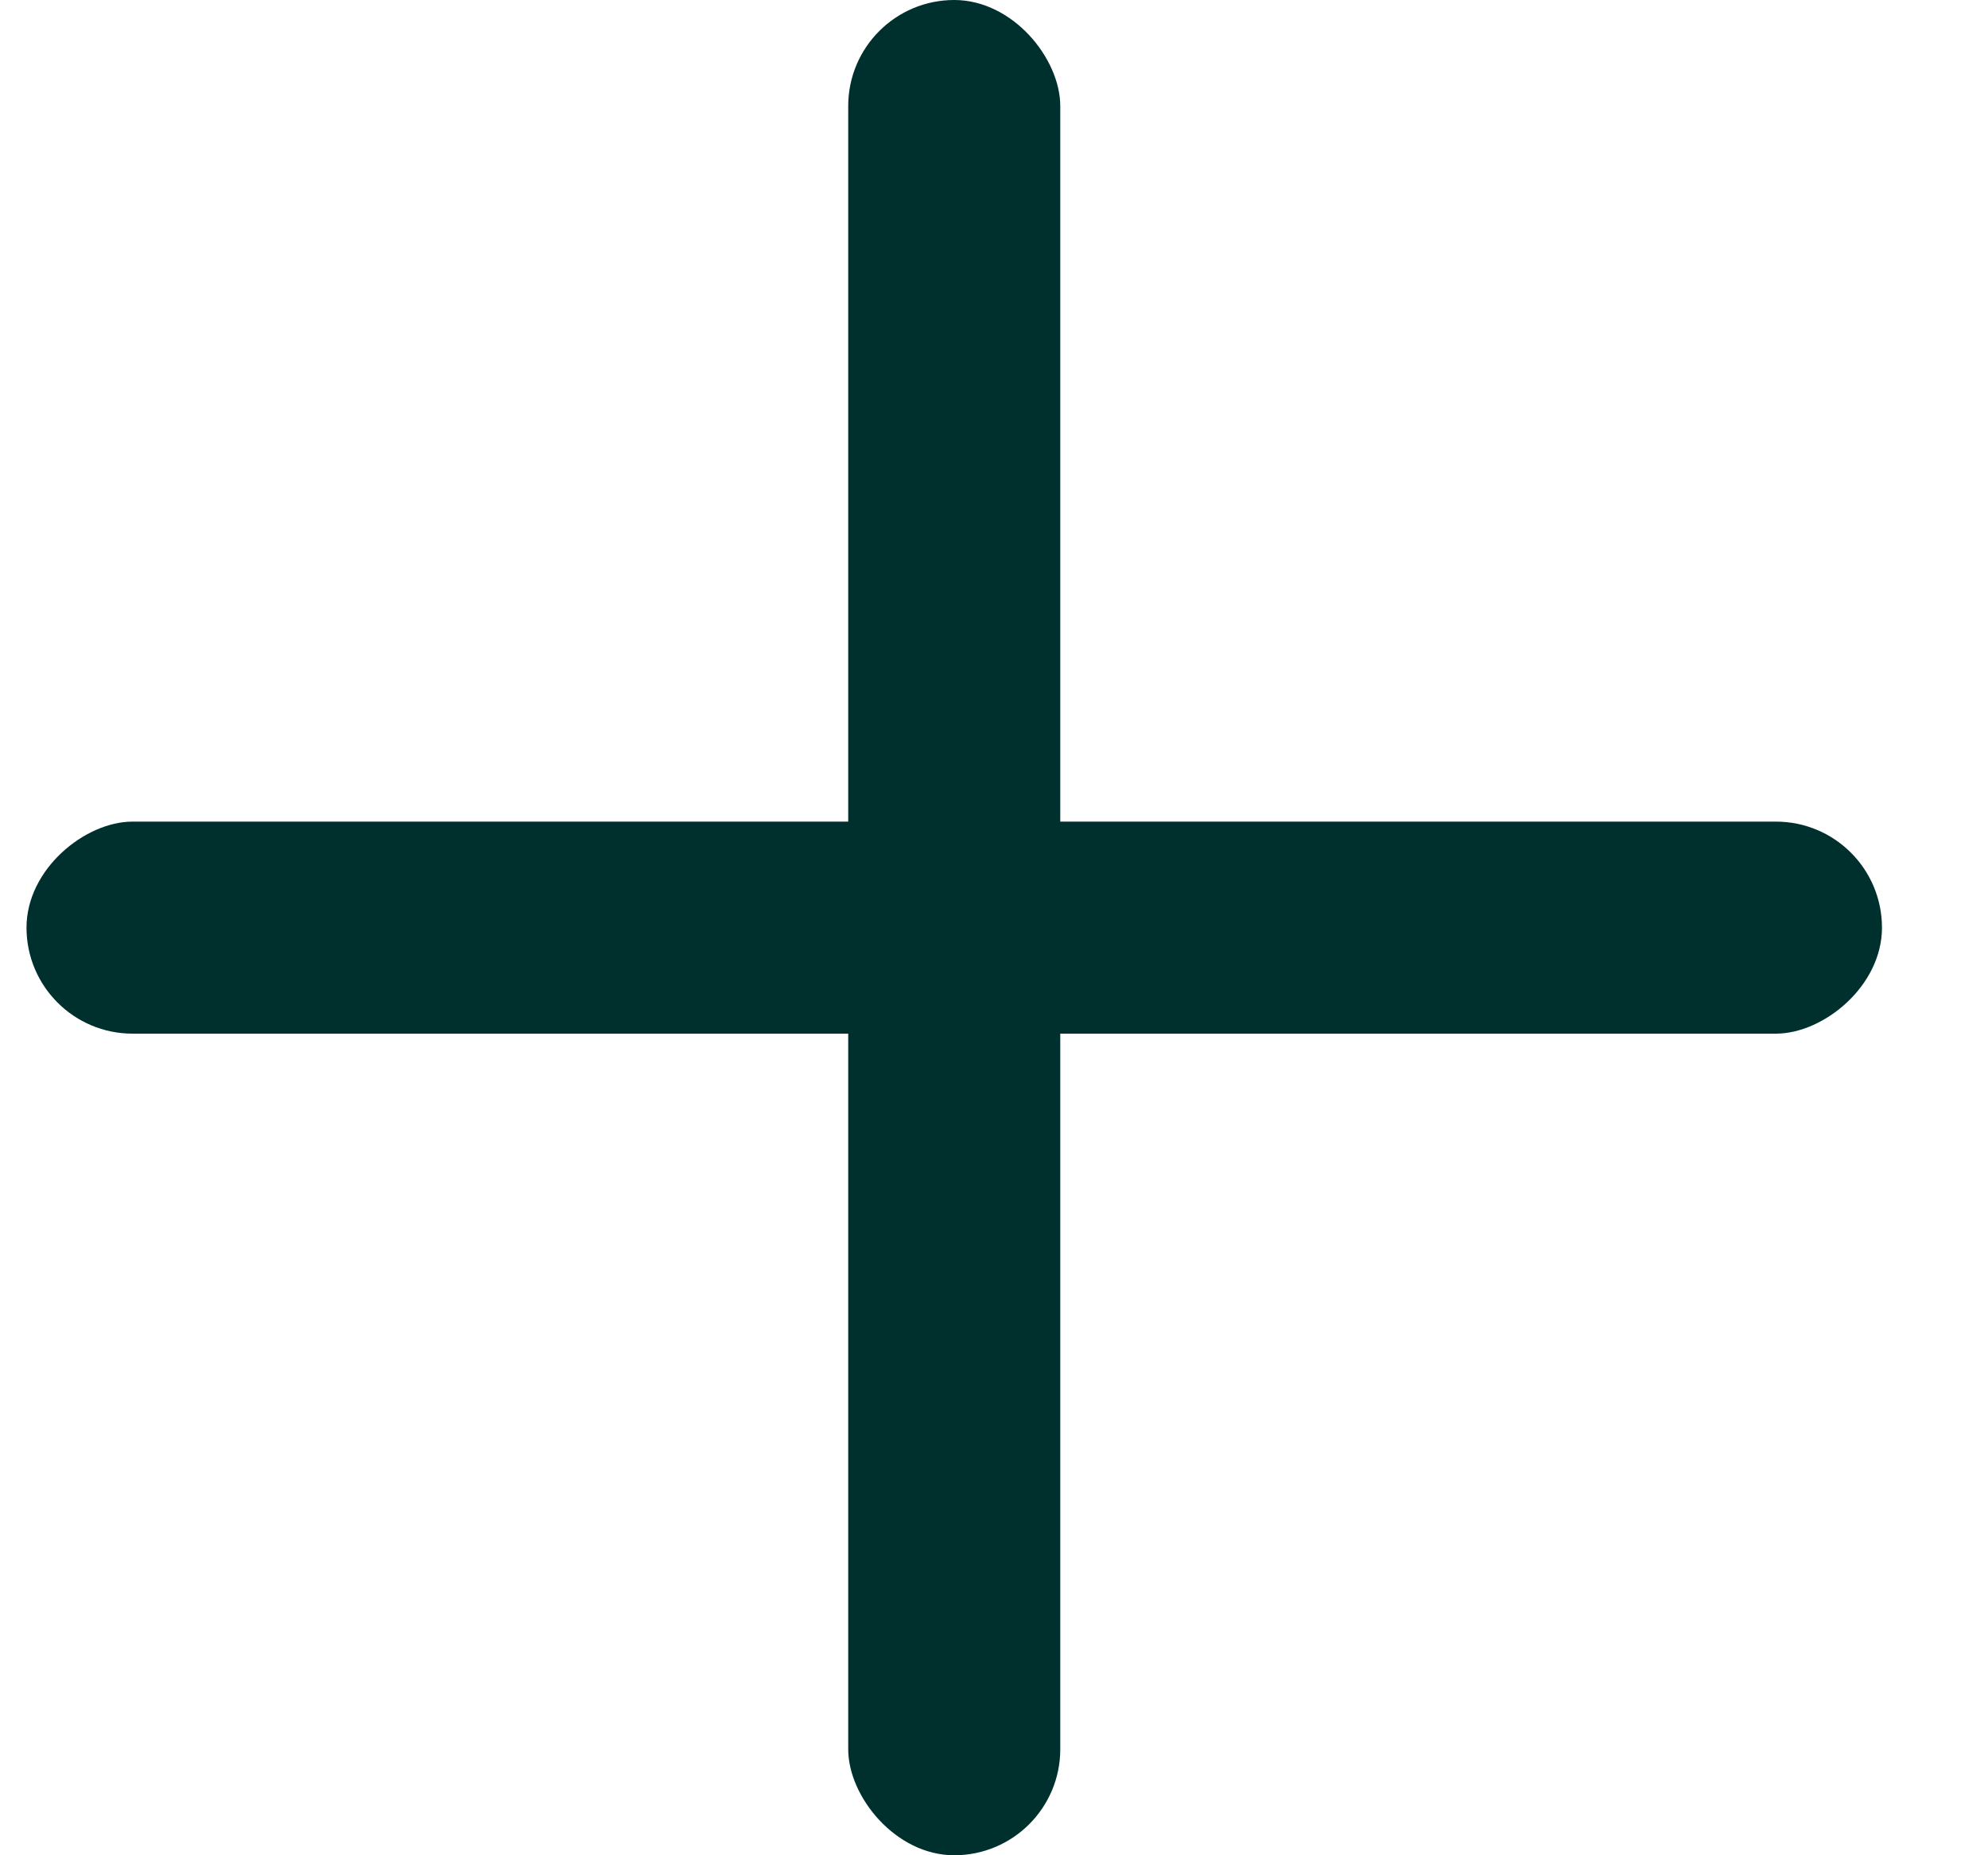
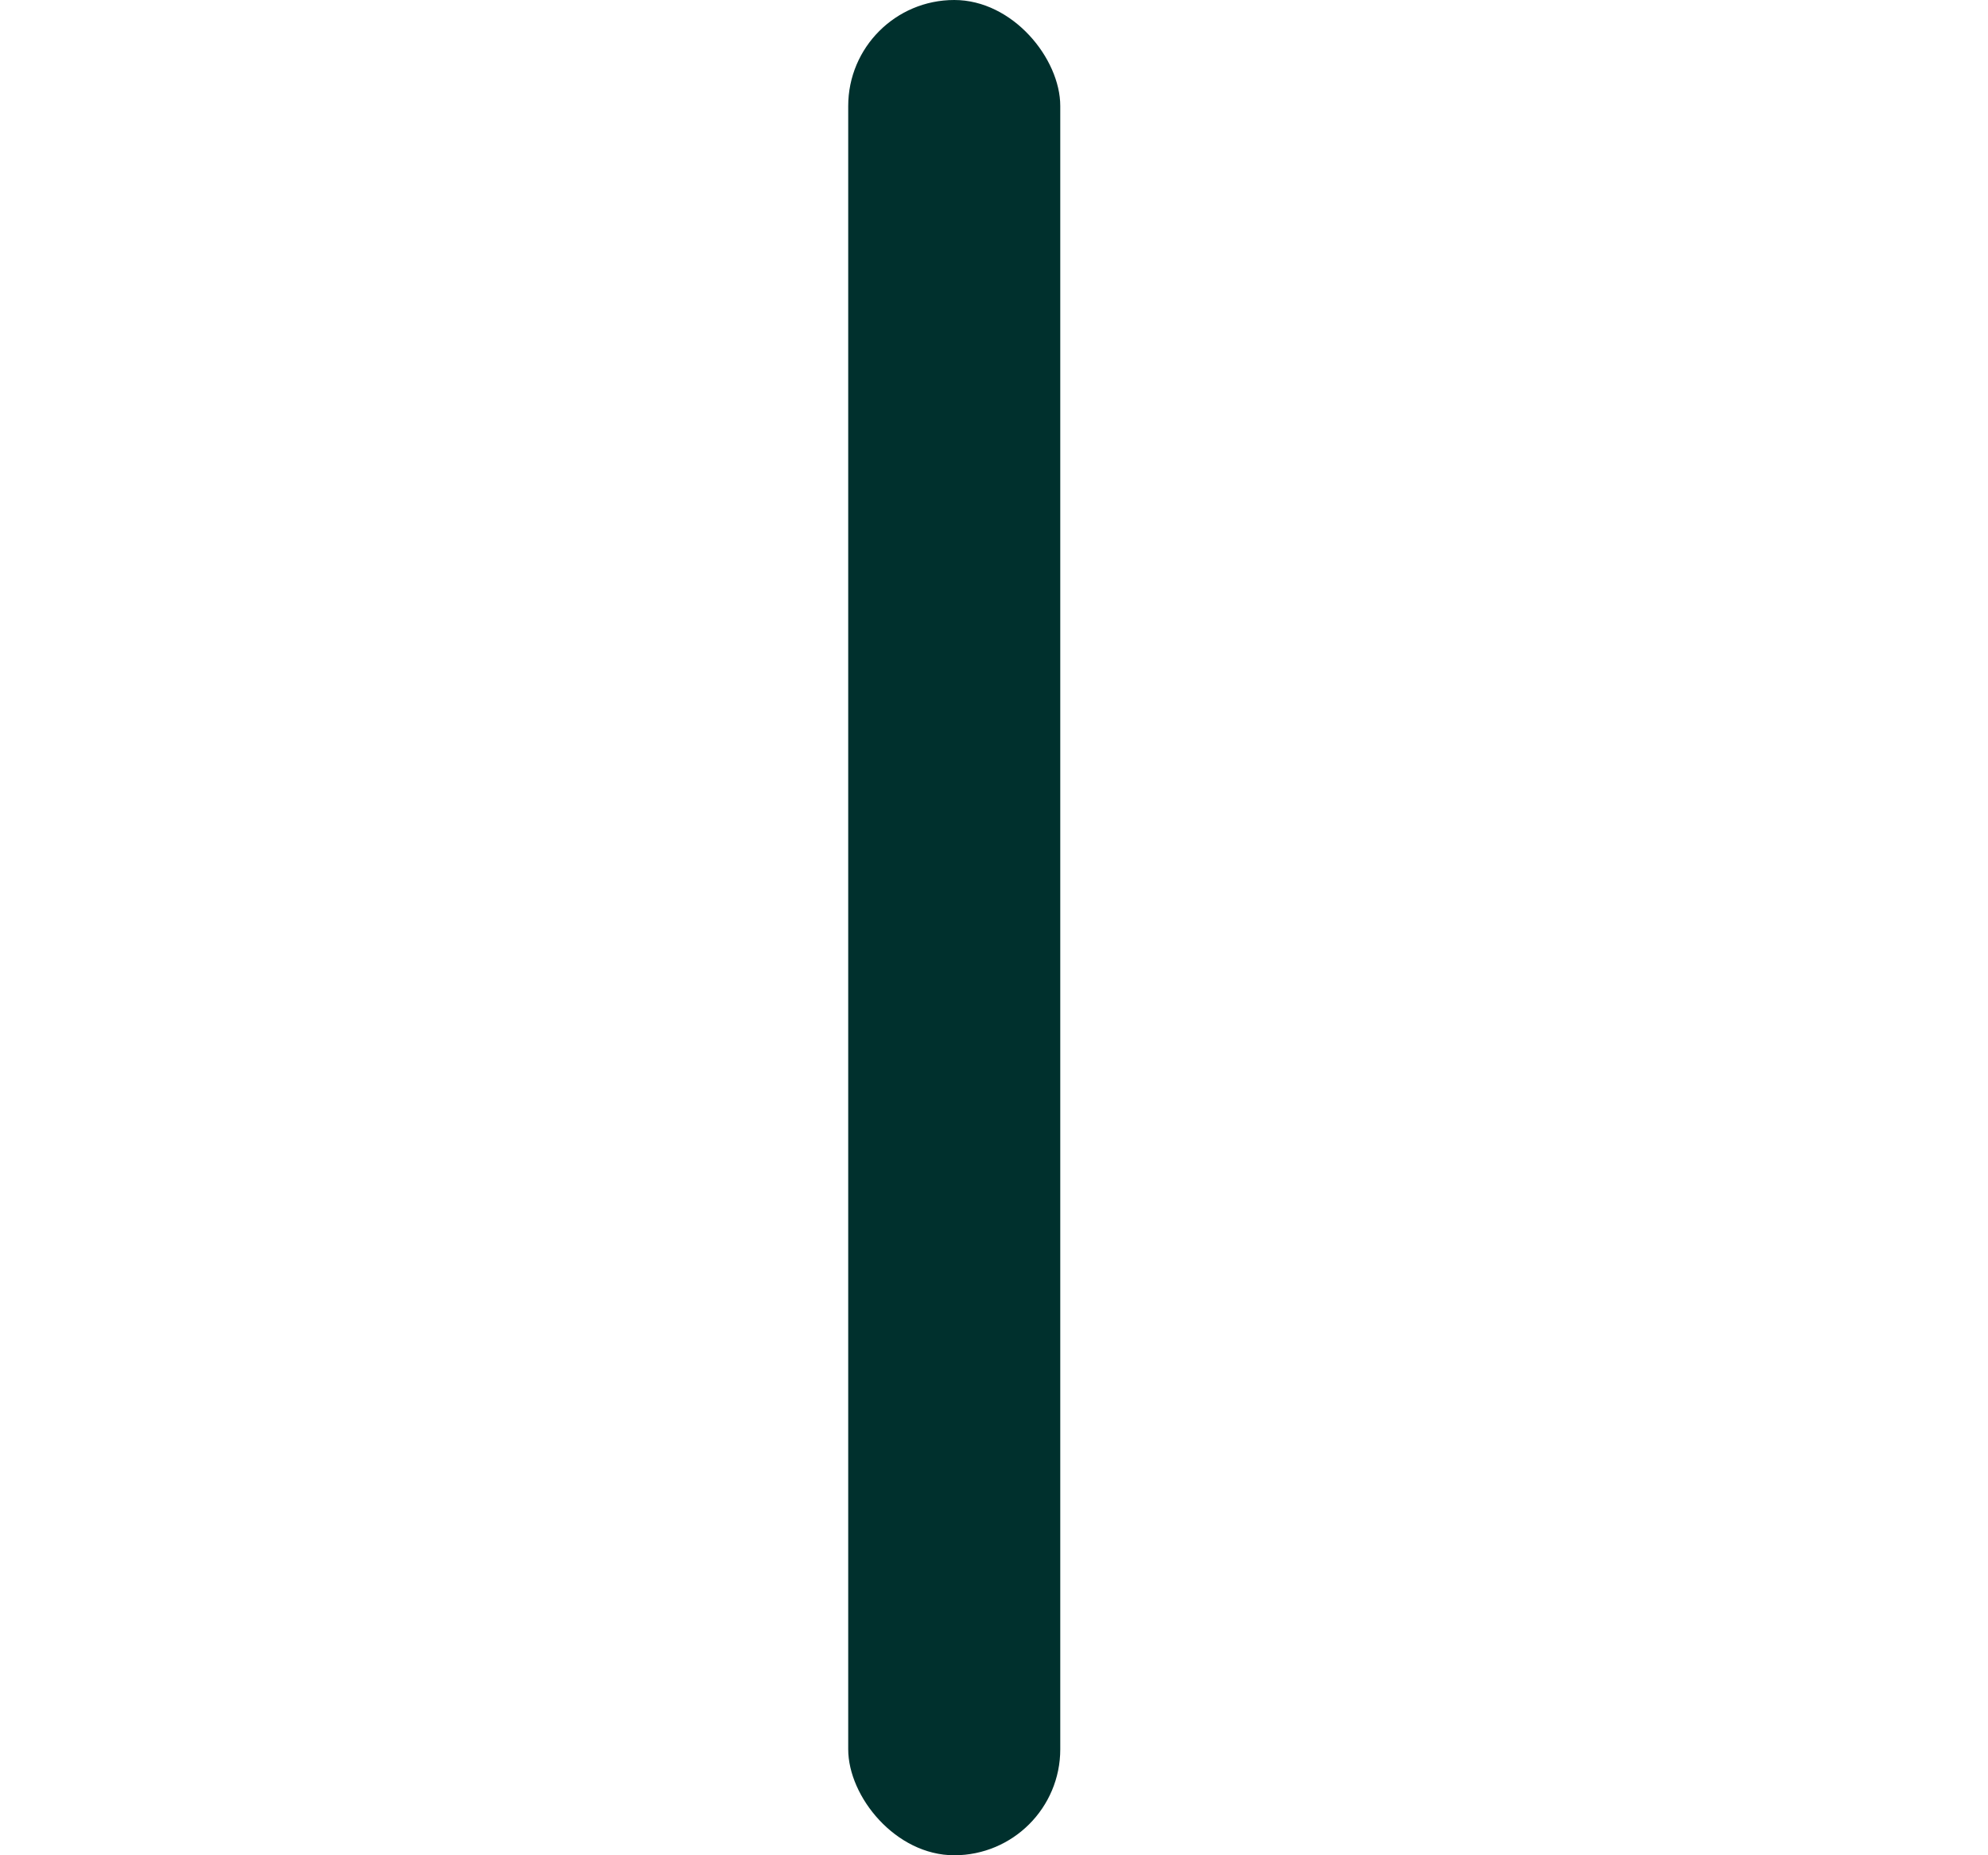
<svg xmlns="http://www.w3.org/2000/svg" width="15" height="14" viewBox="0 0 15 14" fill="none">
  <rect x="8" y="14" width="1.6" height="14" rx="0.8" transform="rotate(-180 8 14)" fill="#00302D" />
-   <rect x="0.2" y="7.8" width="1.6" height="14" rx="0.8" transform="rotate(-90 0.2 7.8)" fill="#00302D" />
</svg>